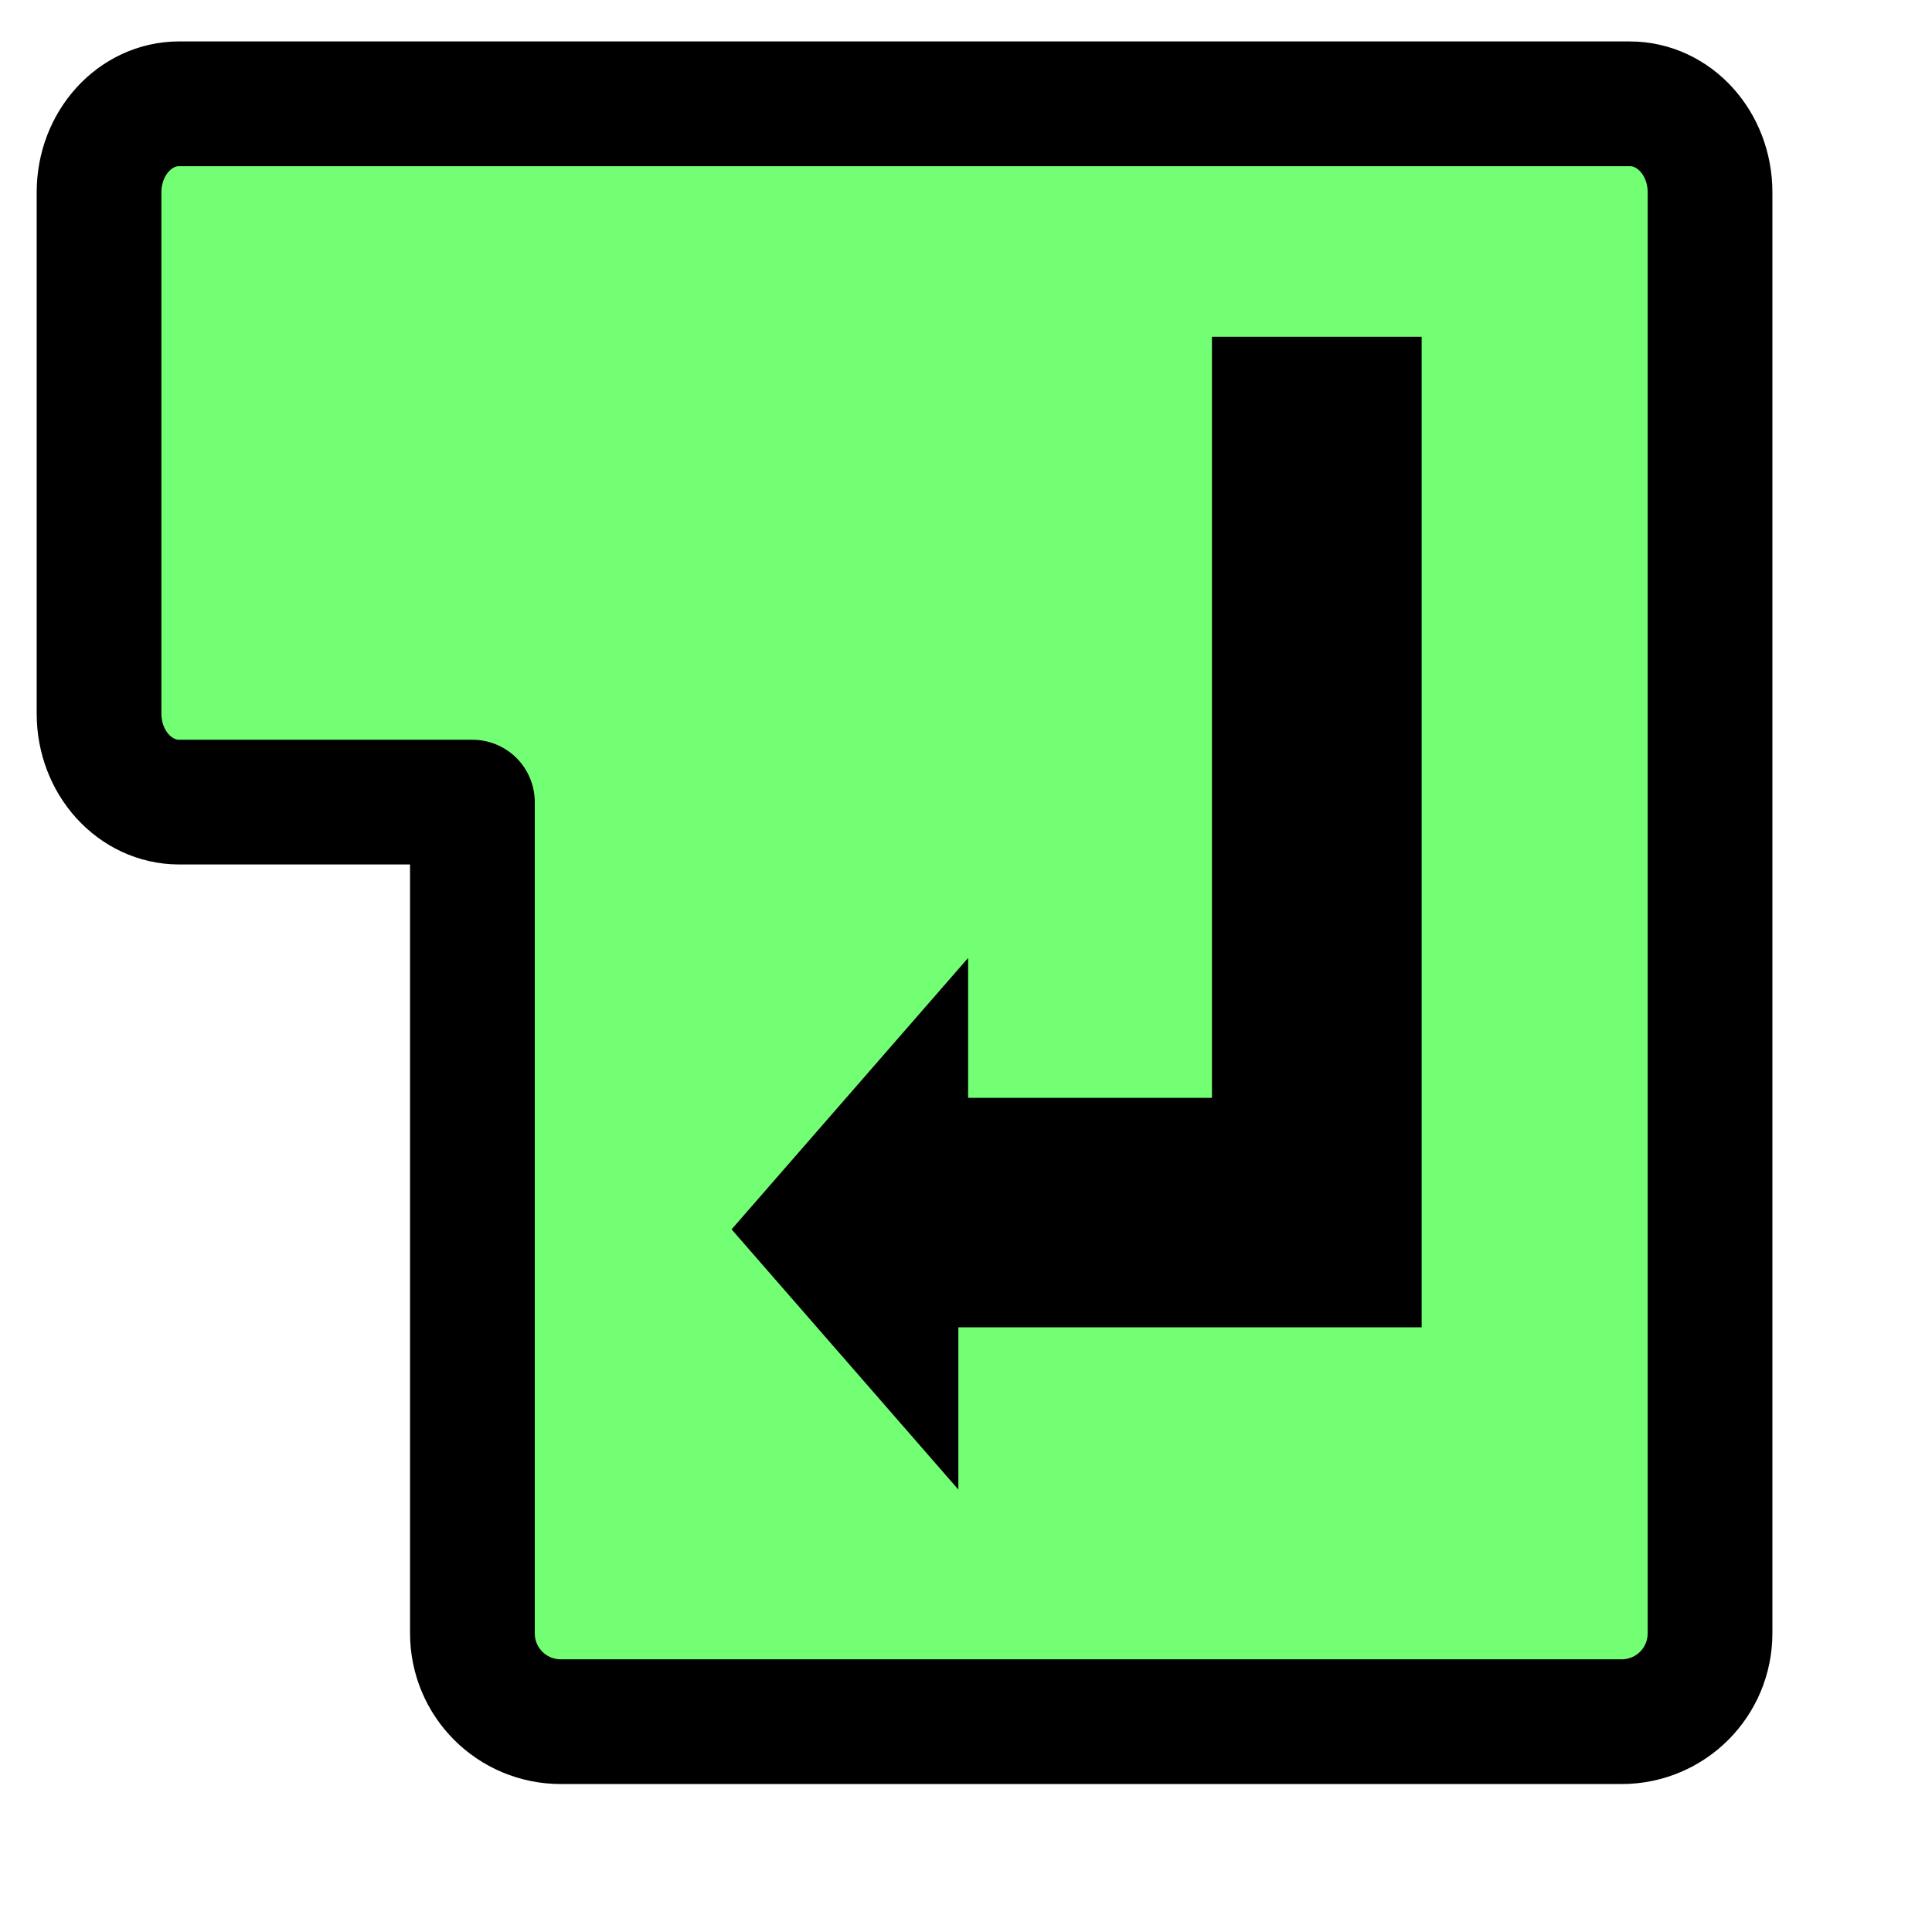
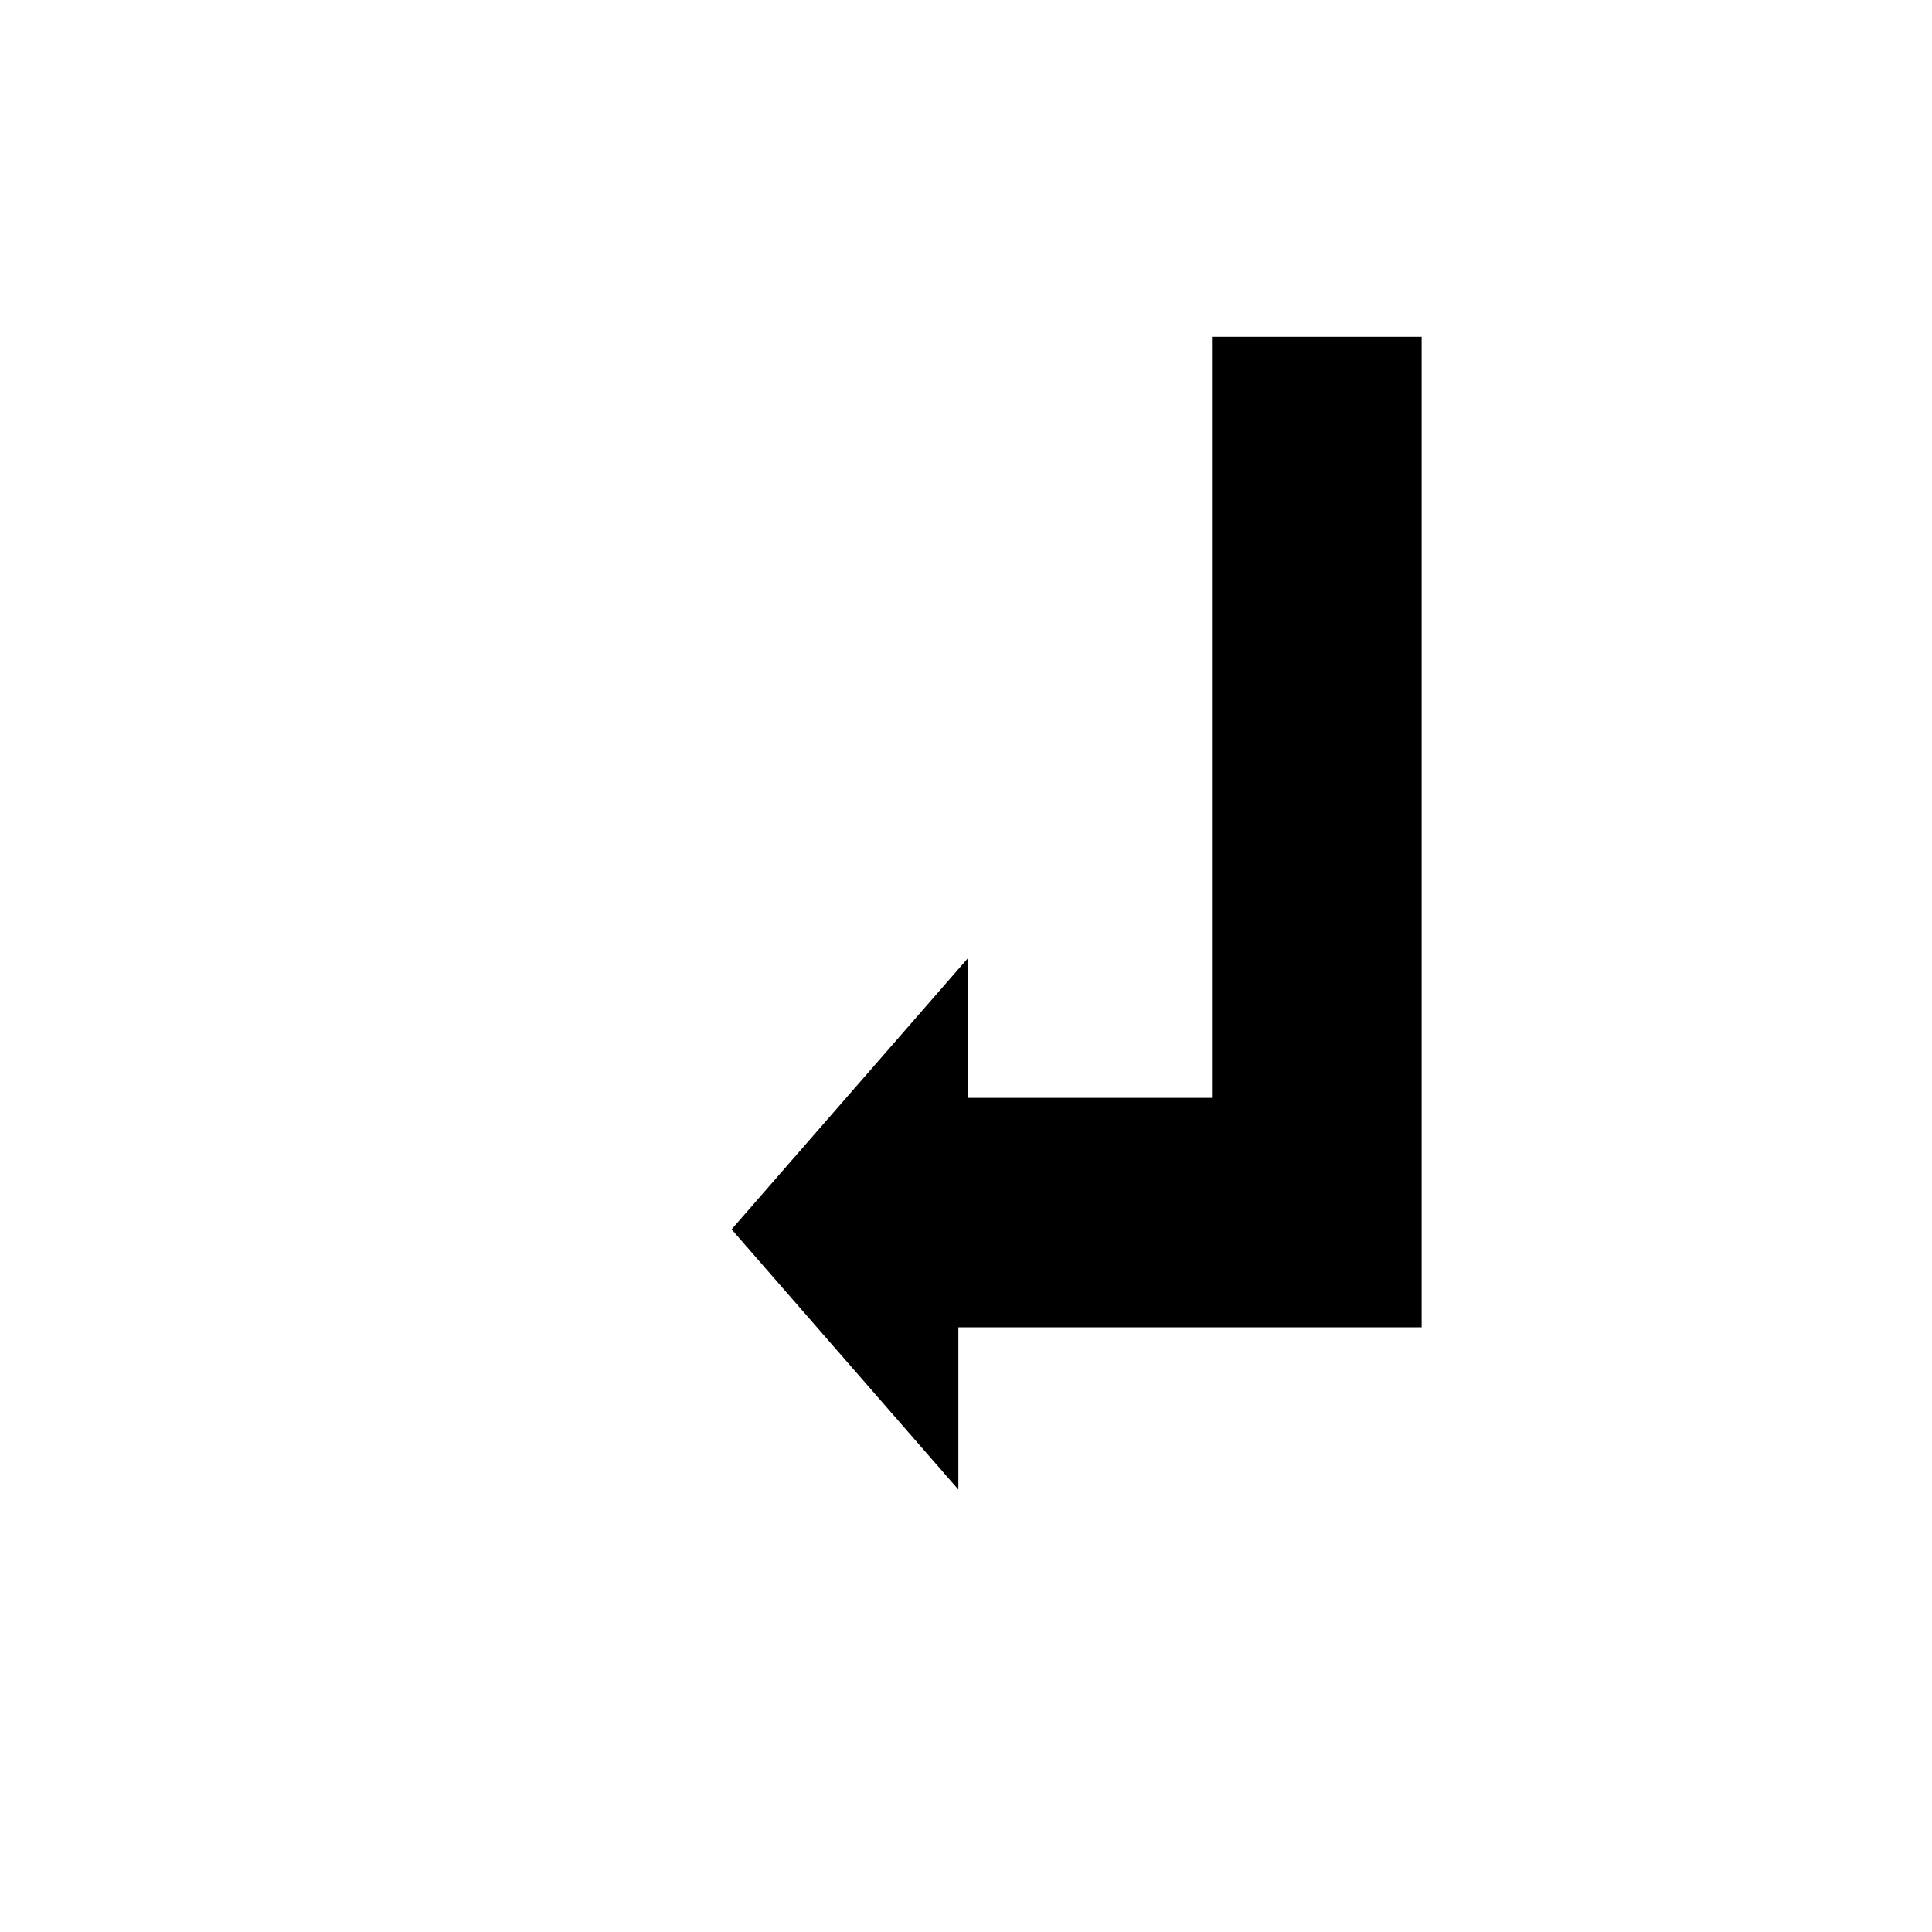
<svg xmlns="http://www.w3.org/2000/svg" width="64" height="64">
  <title>green enter</title>
  <g>
    <title>Layer 1</title>
-     <path d="m5.938,3.438c-1.467,0 -2.657,1.308 -2.657,2.932l0,17.269c0,1.624 1.19,2.932 2.657,2.932l9.711,0l0,27.53c0,1.624 1.307,2.932 2.932,2.932l35.134,0c1.624,0 2.932,-1.307 2.932,-2.932l0,-30.461l0,-17.269c0,-1.624 -1.19,-2.932 -2.657,-2.932l-0.275,0l-35.134,0l-12.643,0z" id="path600" stroke-linecap="round" stroke-linejoin="round" stroke-width="4.132" stroke="#000000" fill-rule="evenodd" fill="#73ff73" />
    <path d="m40.147,11.156l6.947,0l0,32.812l-15.347,0l0,5.376l-7.512,-8.62l7.835,-8.991l0,4.634l8.078,0l0,-25.211z" id="path601" stroke-linecap="round" stroke-linejoin="round" stroke-width="0" stroke="#333333" fill-rule="evenodd" fill="#000000" />
  </g>
</svg>